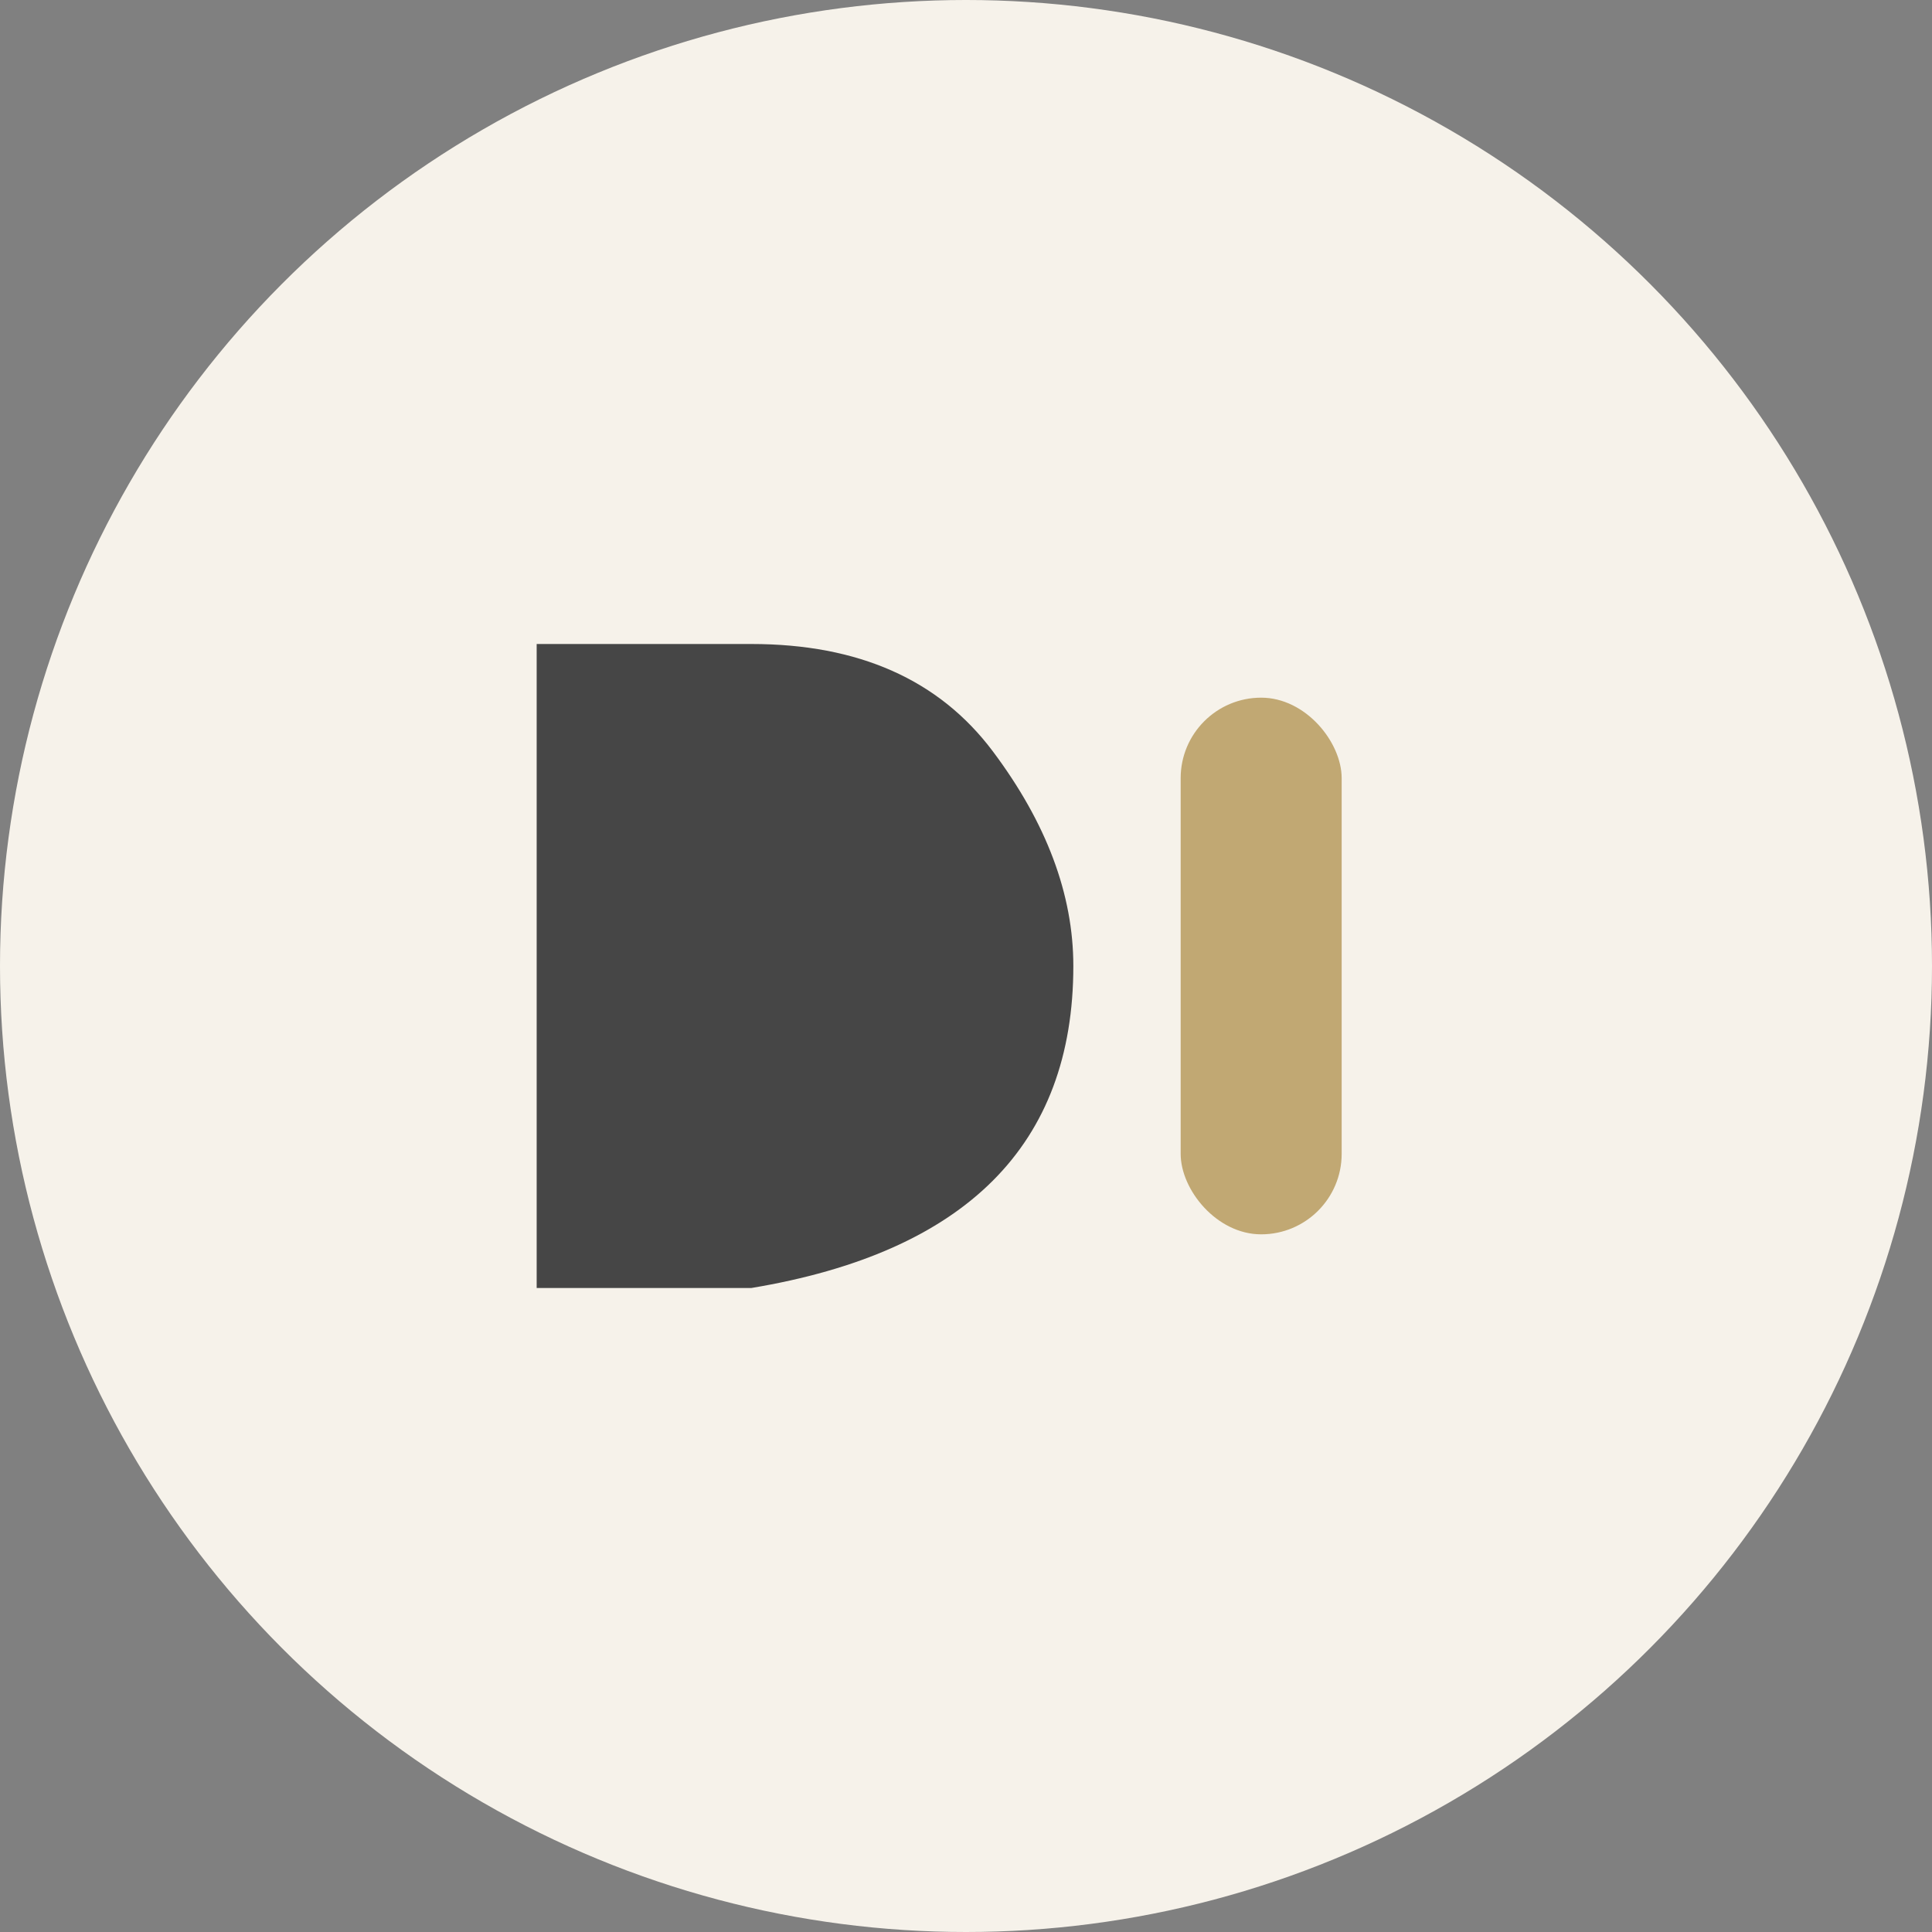
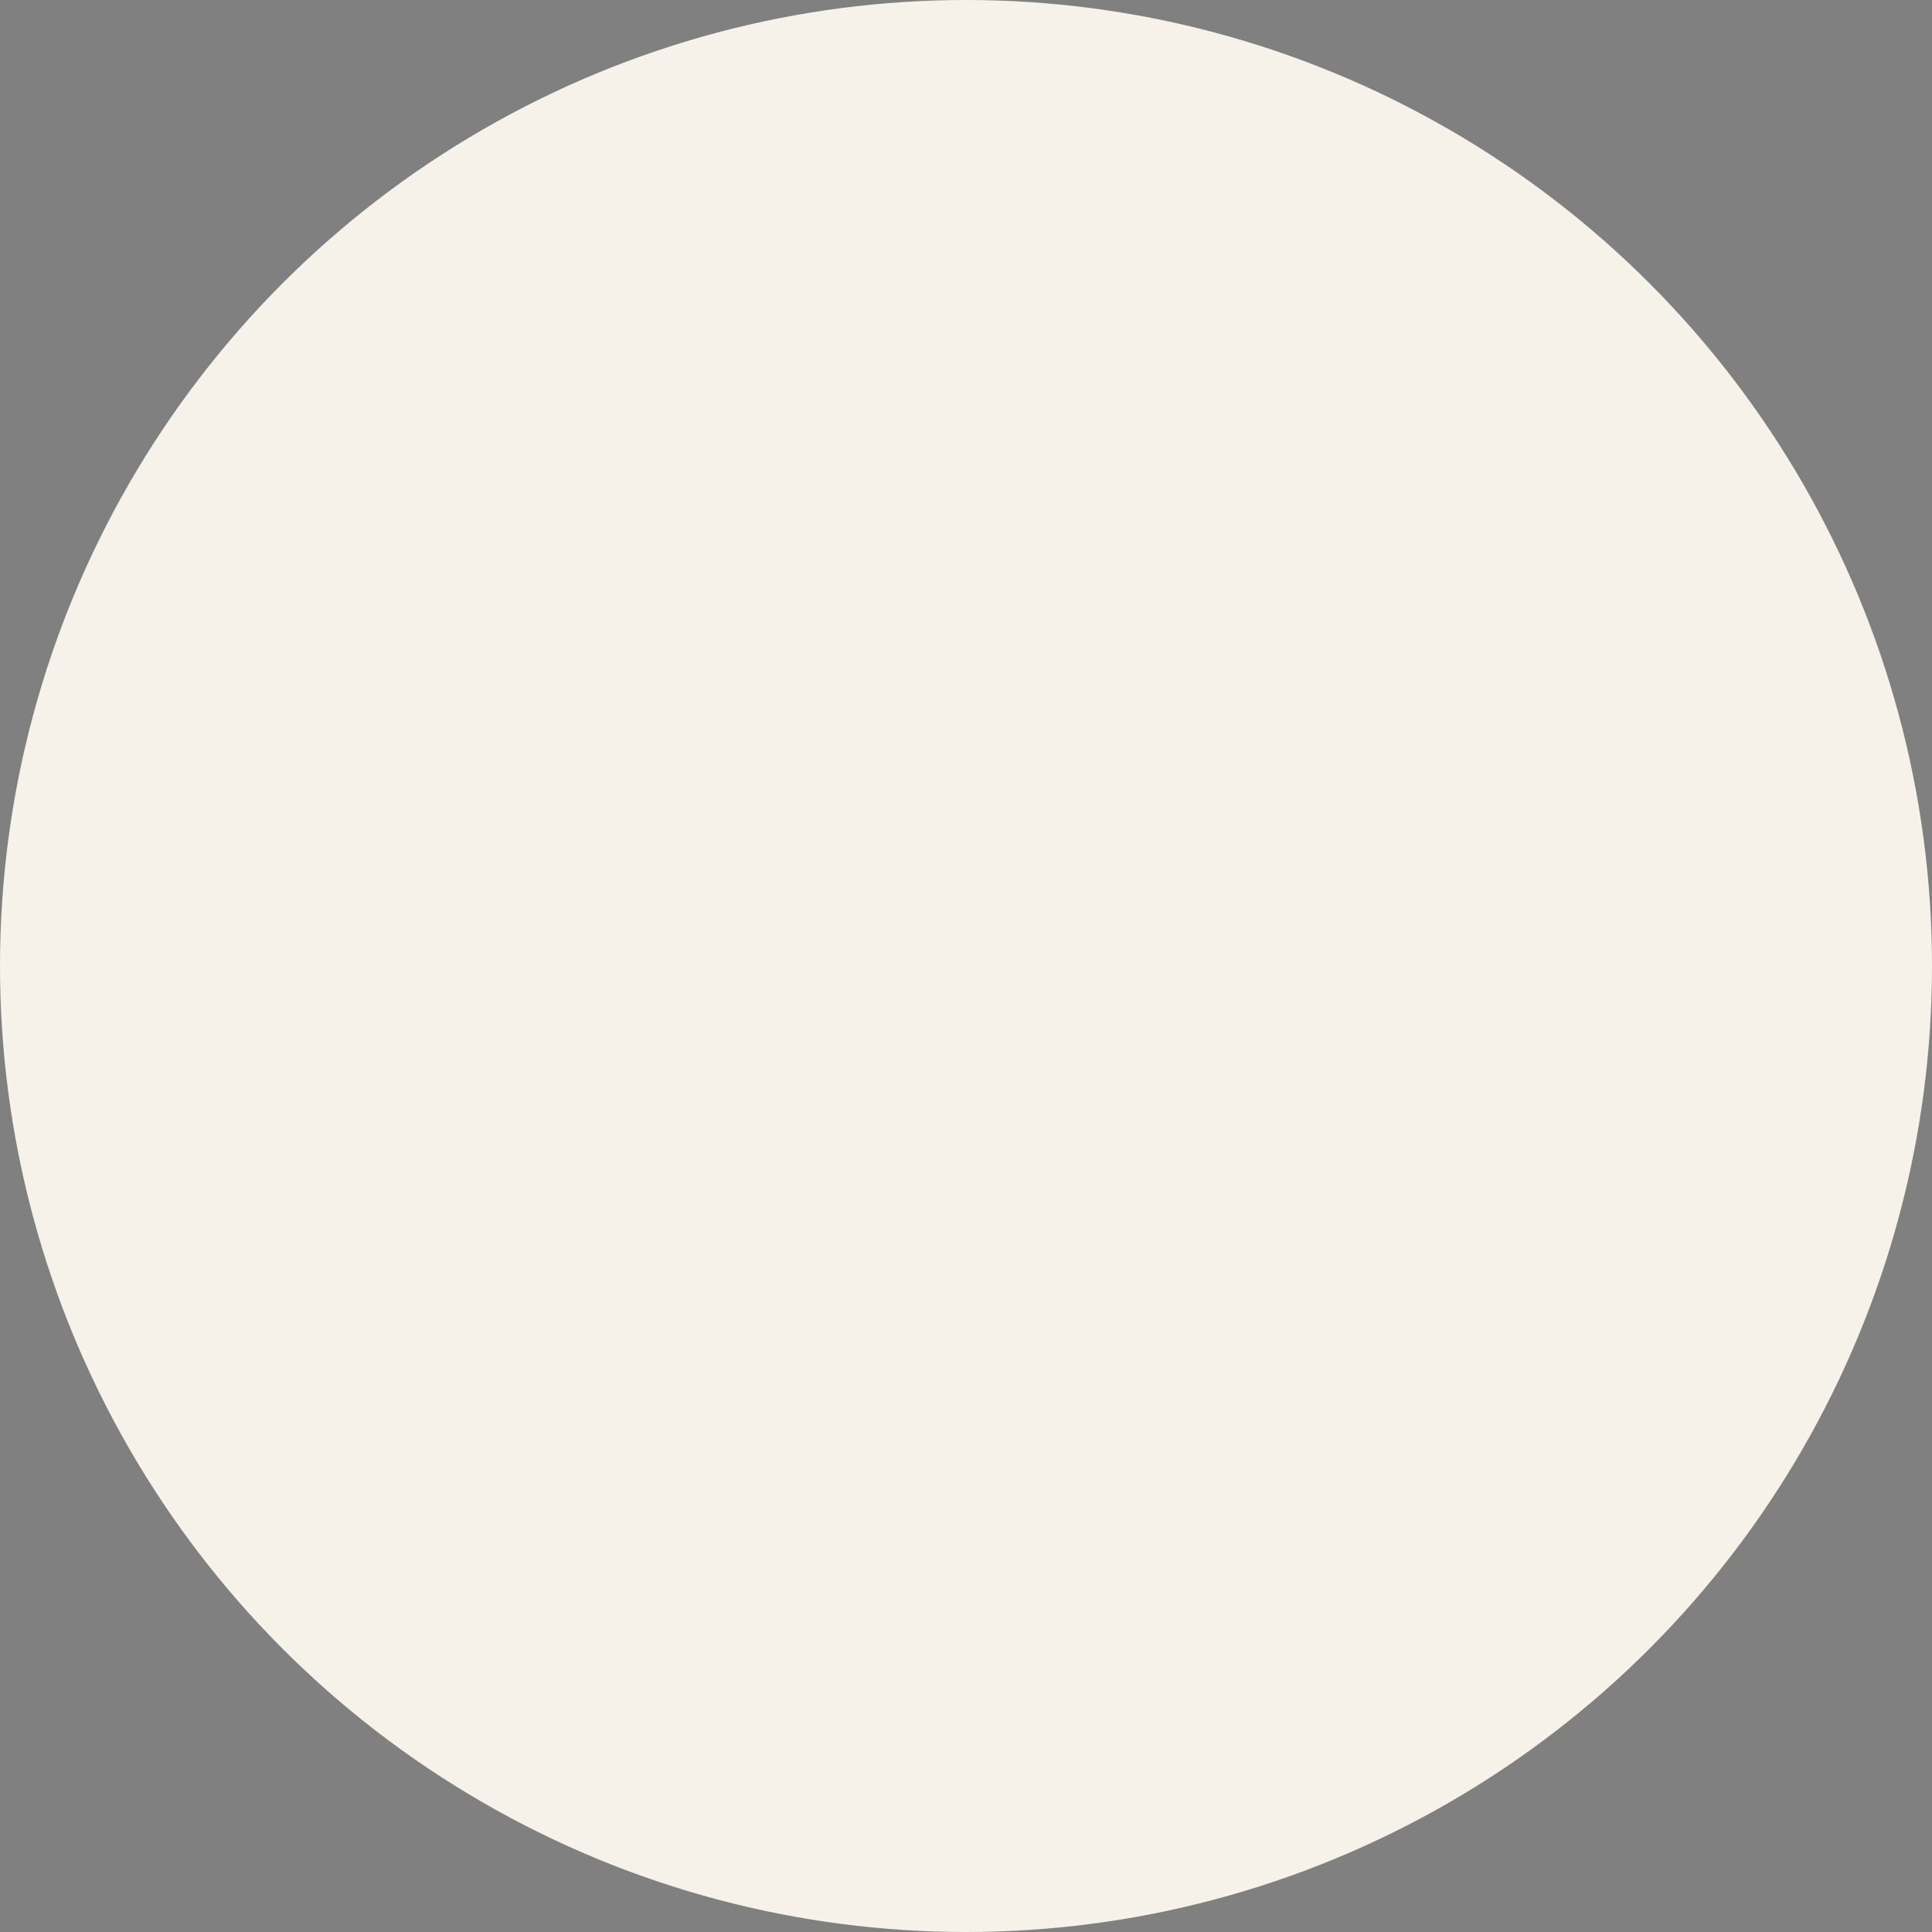
<svg xmlns="http://www.w3.org/2000/svg" width="36" height="36" viewBox="0 0 36 36">
  <rect x="0" y="0" width="36" height="36" fill="#808080" stroke="none" />
  <circle cx="18" cy="18" r="18" fill="#F6F2EA" />
-   <path d="M10 24V12h4q3 0 4.5 2T20 18q0 2.5-1.5 4T14 24z" fill="#464646" />
-   <rect x="22" y="13" width="3" height="10" rx="1.5" fill="#C1A873" />
</svg>